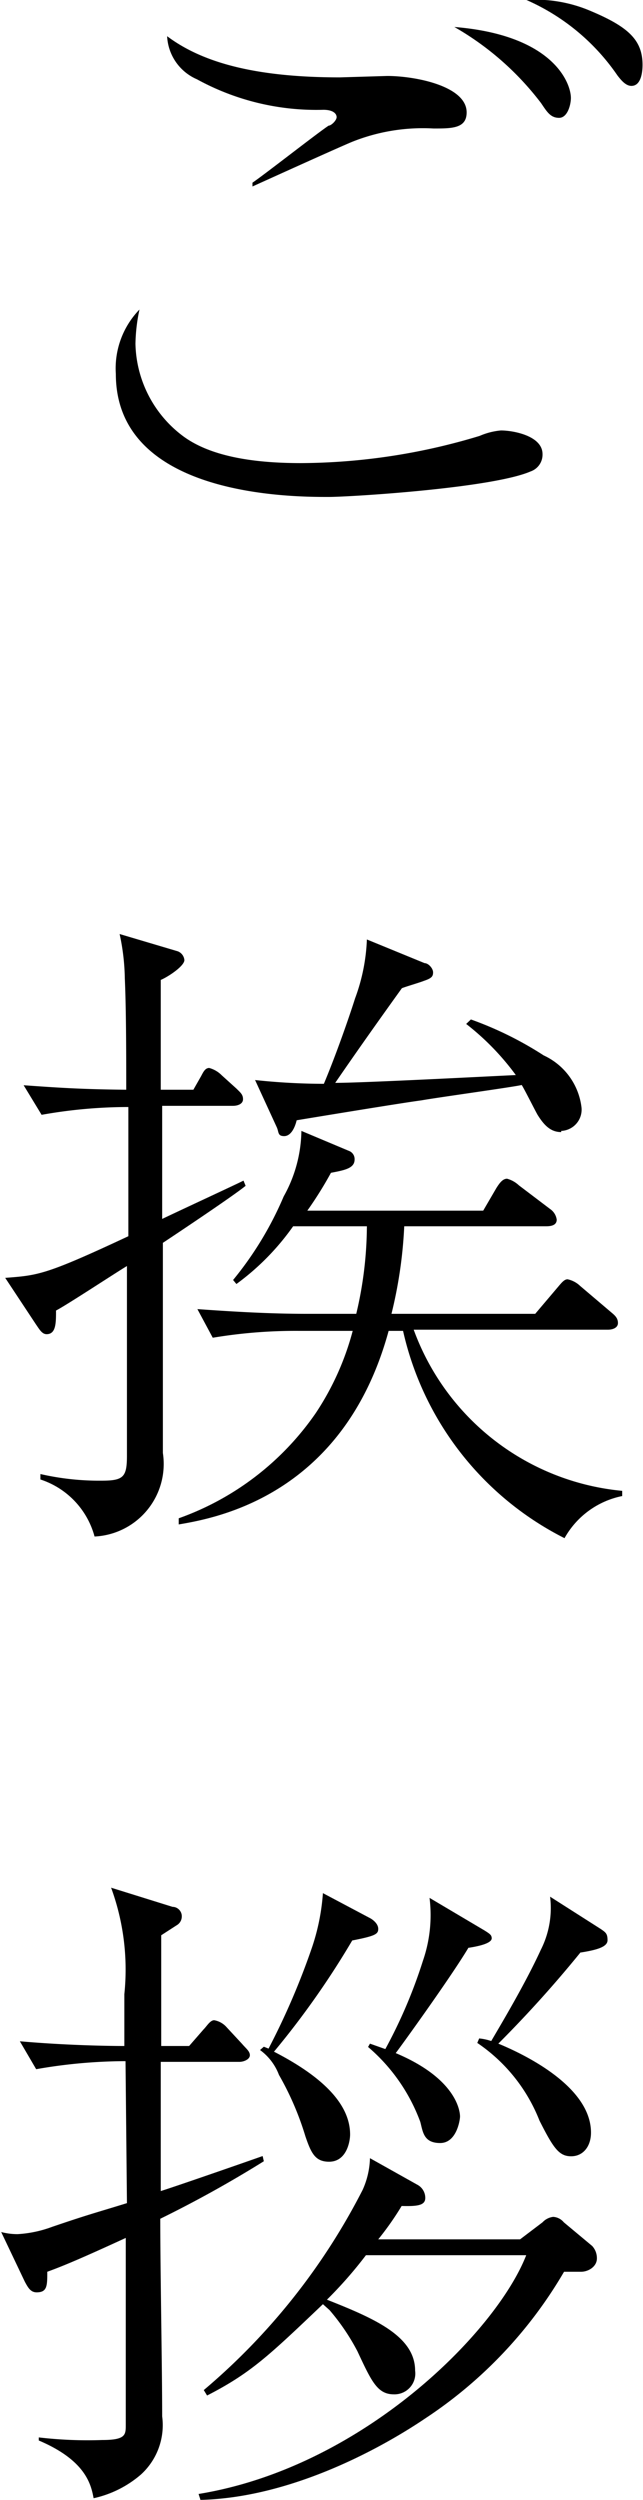
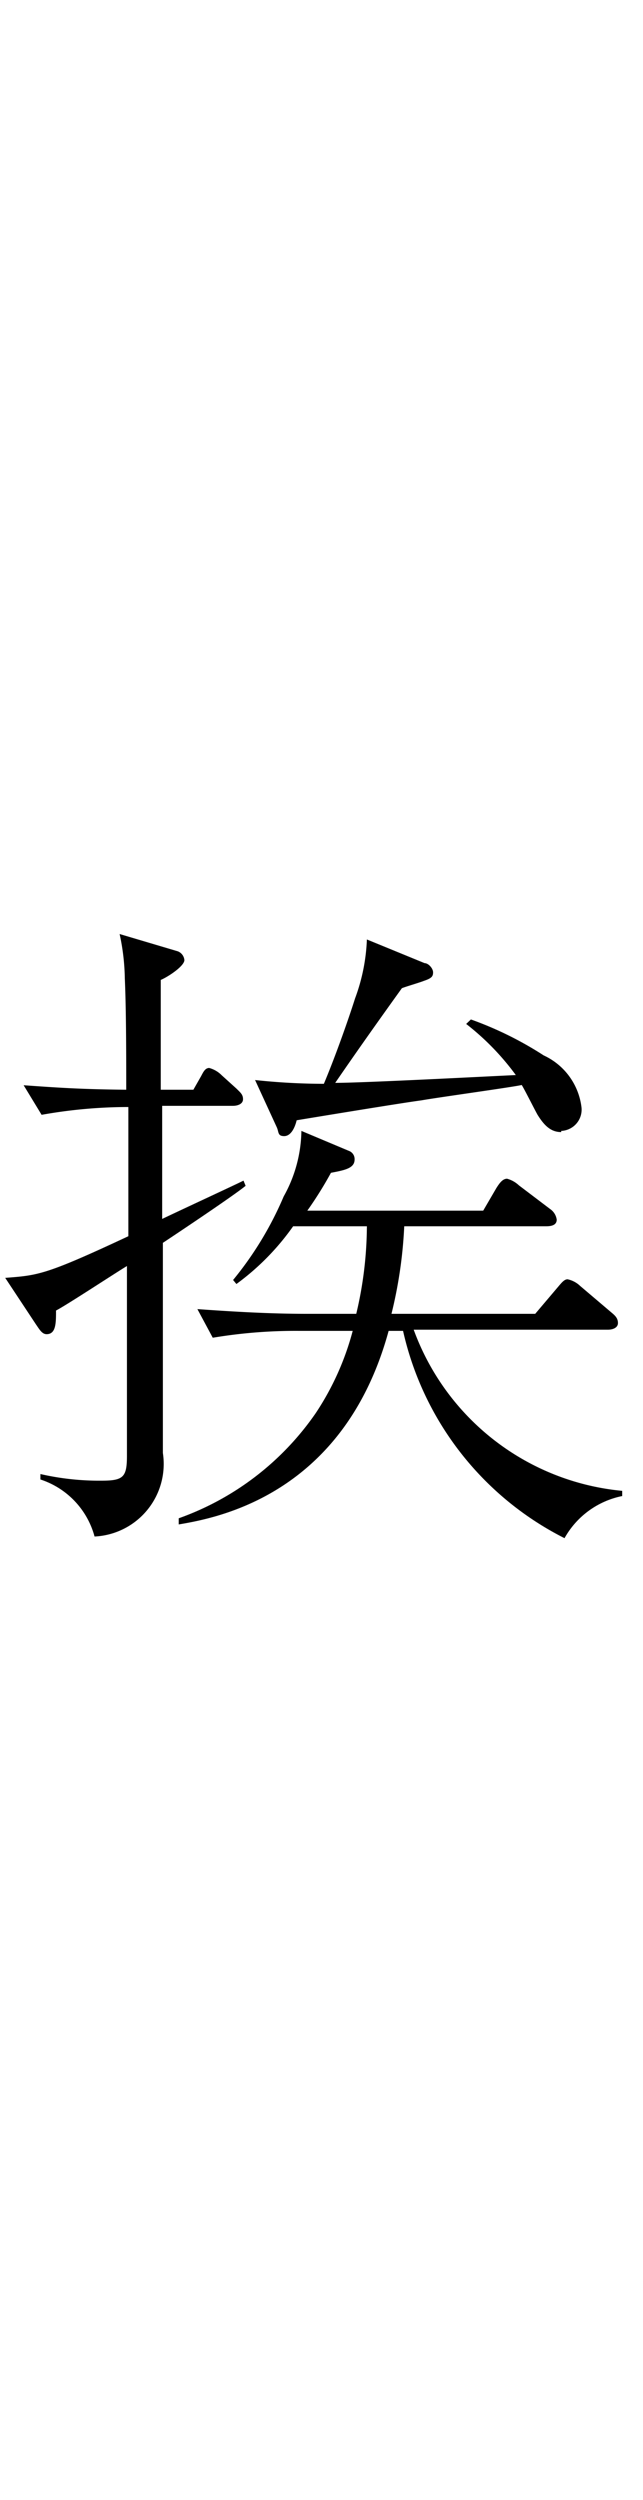
<svg xmlns="http://www.w3.org/2000/svg" viewBox="0 0 27.2 105.64">
  <g id="レイヤー_2" data-name="レイヤー 2">
    <g id="レイヤー_1-2" data-name="レイヤー 1">
-       <path d="M5.73,14.53a5,5,0,0,0,2,3.89c1.23.92,3.17,1.15,5,1.15a26.36,26.36,0,0,0,7.56-1.15,2.91,2.91,0,0,1,.9-.23c.53,0,1.76.23,1.76,1a.75.75,0,0,1-.5.73C20.82,20.63,14.8,21,13.9,21c-1.51,0-9,0-9-5.2a3.57,3.57,0,0,1,1-2.72A7.41,7.41,0,0,0,5.73,14.53Zm4.95-6.81c.53-.36,2.75-2.1,3.22-2.41.11,0,.34-.22.34-.36s-.14-.31-.56-.31A10.51,10.51,0,0,1,8.33,3.35,2.09,2.09,0,0,1,7.07,1.53C8.5,2.6,10.68,3.27,14.38,3.27l2-.06c1.17,0,3.36.42,3.36,1.54,0,.68-.62.68-1.4.68A8.05,8.05,0,0,0,14.88,6c-.67.28-3.58,1.6-4.2,1.88ZM24.15,4.14c0,.28-.14.84-.5.84s-.51-.25-.76-.62a12.23,12.23,0,0,0-3.67-3.22C23.42,1.48,24.15,3.52,24.15,4.14ZM25,.47c1.59.67,2.18,1.23,2.18,2.27,0,.28-.05.89-.47.89-.23,0-.42-.22-.59-.44A9.09,9.09,0,0,0,22.27,0,5.91,5.91,0,0,1,25,.47Z" />
      <path d="M6.89,52.52V61.4A3.07,3.07,0,0,1,4,64.93a3.49,3.49,0,0,0-2.29-2.41v-.23a11.14,11.14,0,0,0,2.6.28c.92,0,1.06-.16,1.06-1.06V58.79c0-2.35,0-2.94,0-5.29-.47.28-2.55,1.65-3,1.88,0,.53,0,1-.4,1-.19,0-.3-.2-.44-.4L.22,54c1.4-.11,1.68-.11,5.21-1.76,0-1.49,0-4.35,0-5.46a20.87,20.87,0,0,0-3.67.33L1,45.86c1.54.11,2.46.17,4.34.19,0-1.28,0-3.38-.06-4.7a9.39,9.39,0,0,0-.22-1.88l2.46.73a.44.44,0,0,1,.28.37c0,.25-.67.7-1,.84v4.64H8.18l.33-.58c.09-.17.17-.34.34-.34a1.18,1.18,0,0,1,.53.31L10,46c.17.17.28.25.28.45s-.22.28-.42.28h-3v4.78c.75-.36,3.3-1.54,3.44-1.62l.09.22C9.88,50.53,7.39,52.19,6.89,52.52ZM23.88,65a13,13,0,0,1-6.83-8.76h-.61c-1.91,7-7.37,7.92-8.88,8.18v-.26a11.87,11.87,0,0,0,5.8-4.45,11.62,11.62,0,0,0,1.56-3.47H12.63A21.2,21.2,0,0,0,9,56.53l-.65-1.21c1.54.11,3.08.2,4.65.2h2.07a16.23,16.23,0,0,0,.45-3.7H12.4A10.51,10.51,0,0,1,10,54.26l-.14-.17A14.43,14.43,0,0,0,12,50.56a5.83,5.83,0,0,0,.75-2.77l2,.84A.37.37,0,0,1,15,49c0,.37-.42.45-1,.56a16.12,16.12,0,0,1-1,1.6h7.44L21,50.2c.11-.17.25-.39.45-.39a1.19,1.19,0,0,1,.5.28l1.32,1a.65.65,0,0,1,.28.45c0,.25-.26.28-.45.28h-6a19,19,0,0,1-.54,3.7h6.08l.95-1.12c.17-.2.28-.34.42-.34a1.1,1.1,0,0,1,.53.28l1.32,1.12c.17.14.28.25.28.45s-.22.28-.42.28H17.5A10.43,10.43,0,0,0,26.32,63v.22A3.61,3.61,0,0,0,23.88,65Zm-.14-17.16c-.44,0-.72-.28-1-.73-.11-.19-.56-1.09-.67-1.26-.39.09-3.58.53-4.25.65-.84.11-4.54.72-5.27.84-.08.33-.25.67-.53.67s-.22-.17-.31-.37l-.92-2a27.64,27.64,0,0,0,2.91.16c.53-1.26,1.09-2.88,1.32-3.61a8,8,0,0,0,.5-2.49l2.44,1c.16,0,.36.22.36.39s-.06.25-.39.36c-.14.06-.79.25-.93.31-.95,1.32-1.9,2.66-2.82,4,1.2,0,6.55-.28,7.64-.33a10.86,10.86,0,0,0-2.1-2.16l.2-.19A14.88,14.88,0,0,1,23,44.6a2.78,2.78,0,0,1,1.6,2.21A.9.9,0,0,1,23.74,47.79Z" />
-       <path d="M6.78,93.76c0,2.27.08,6.22.08,8.35a2.82,2.82,0,0,1-.9,2.46,4.55,4.55,0,0,1-2,1c-.11-.59-.34-1.6-2.32-2.44V103a17.68,17.68,0,0,0,2.68.11c1,0,1-.22,1-.64,0-2.61,0-5.32,0-7.9C3.47,95.42,2.69,95.75,2,96c0,.59,0,.87-.45.87-.25,0-.36-.19-.5-.45l-1-2.1a2.63,2.63,0,0,0,.7.09,5,5,0,0,0,1.46-.31c1.56-.53,1.73-.56,3.16-1l-.06-6a22.06,22.06,0,0,0-3.78.34L.84,86.26c2.27.2,4.28.2,4.42.2,0-.53,0-1.4,0-2.19a10.06,10.06,0,0,0-.56-4.5l2.6.81c.22,0,.39.19.39.39a.43.43,0,0,1-.22.39l-.65.42v4.68H8l.61-.7c.14-.14.28-.39.45-.39a.91.91,0,0,1,.53.3l.65.7c.17.2.33.31.33.48s-.25.28-.44.28H6.8l0,5.46c.7-.22,3.69-1.26,4.31-1.48l.05.22A49.38,49.38,0,0,1,6.78,93.76ZM24.58,96l-.72,0A18.69,18.69,0,0,1,18,102.19c-2,1.35-5.76,3.36-9.52,3.45l-.08-.25C15.34,104.26,21,98.53,22.26,95.3H15.48a17.71,17.71,0,0,1-1.65,1.88c2,.79,3.73,1.54,3.73,3a.88.88,0,0,1-.9,1c-.7,0-.95-.56-1.54-1.82a9.2,9.2,0,0,0-1.18-1.74l-.28-.25c-2.29,2.18-3.05,2.91-4.9,3.86L8.62,101a27.34,27.34,0,0,0,6.72-8.46,3.46,3.46,0,0,0,.31-1.34l2,1.12a.63.63,0,0,1,.34.56c0,.31-.31.36-1,.34A12.37,12.37,0,0,1,16,94.63h6l.95-.72a.73.73,0,0,1,.45-.23.63.63,0,0,1,.45.23l1.2,1a.76.76,0,0,1,.2.51C25.26,95.78,24.89,96,24.58,96ZM14.9,82a35.7,35.7,0,0,1-3.31,4.7c1.63.84,3.22,2,3.22,3.5,0,.28-.14,1.15-.89,1.15-.59,0-.76-.37-1-1.07a12.4,12.4,0,0,0-1.12-2.6A2.31,2.31,0,0,0,11,86.63l.16-.14.2.08a30.81,30.81,0,0,0,1.85-4.31A9.17,9.17,0,0,0,13.66,80l2,1.06c.11.06.34.23.34.45S15.88,81.81,14.9,82Zm4.92.3c-.72,1.21-2.8,4.09-3.08,4.46,2.66,1.12,2.72,2.54,2.72,2.68s-.14,1.12-.84,1.12-.73-.47-.84-.89a7.62,7.62,0,0,0-2.21-3.17l.08-.14.65.23a21.07,21.07,0,0,0,1.59-3.73,5.9,5.9,0,0,0,.28-2.66l2.33,1.38c.22.14.3.19.3.33S20.55,82.2,19.82,82.31Zm4.74.2a50.31,50.31,0,0,1-3.48,3.86c.9.37,3.92,1.74,3.92,3.76,0,.58-.33,1-.84,1s-.75-.34-1.34-1.51a7.09,7.09,0,0,0-2.63-3.28l.08-.19a2.27,2.27,0,0,1,.51.11c.39-.67,1.42-2.38,2.1-3.86a3.91,3.91,0,0,0,.39-2.24l2.15,1.37c.2.14.28.19.28.47S25.26,82.4,24.56,82.51Z" />
    </g>
  </g>
</svg>